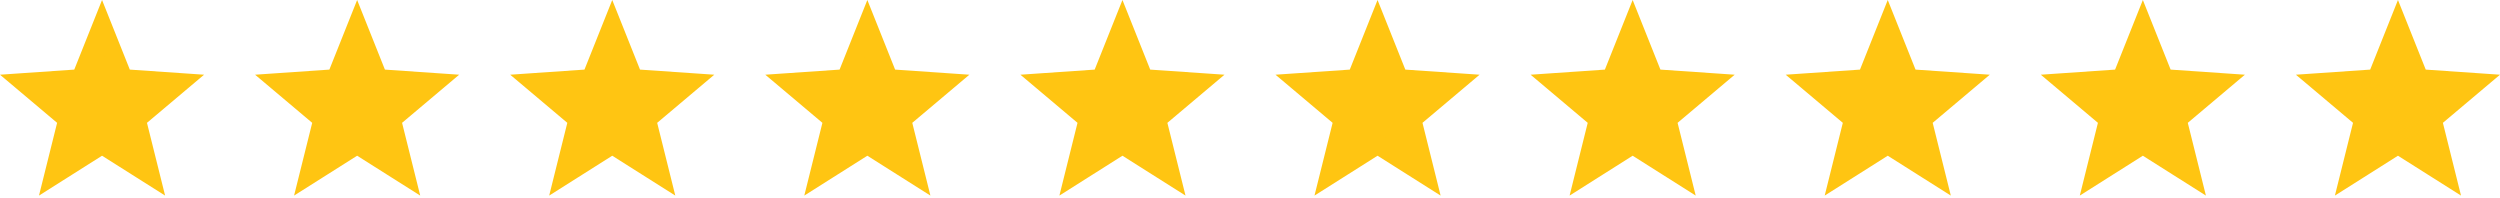
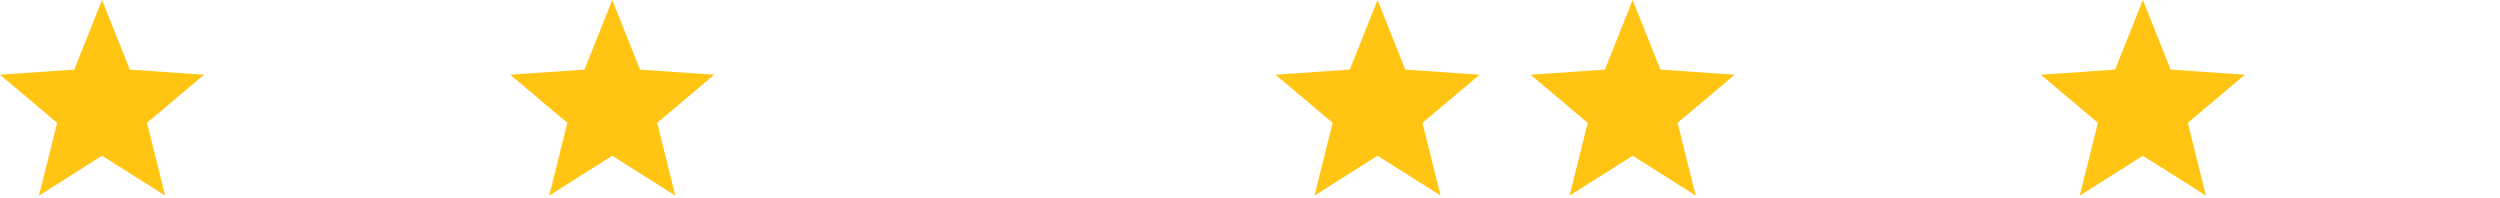
<svg xmlns="http://www.w3.org/2000/svg" width="392" height="31" viewBox="0 0 392 31" fill="none">
  <path d="M16 4.048L18.961 11.469L19.31 12.345L20.251 12.41L28.198 12.956L22.079 18.112L21.364 18.714L21.59 19.622L23.529 27.401L16.801 23.148L16 22.642L15.199 23.148L8.472 27.401L10.41 19.622L10.636 18.714L9.921 18.112L3.802 12.956L11.749 12.41L12.69 12.345L13.039 11.469L16 4.048Z" fill="#FFC512" stroke="#FFC512" stroke-width="3" />
-   <path d="M56 4.048L58.961 11.469L59.31 12.345L60.251 12.41L68.198 12.956L62.079 18.112L61.364 18.714L61.59 19.622L63.529 27.401L56.801 23.148L56 22.642L55.199 23.148L48.471 27.401L50.41 19.622L50.636 18.714L49.921 18.112L43.802 12.956L51.749 12.41L52.69 12.345L53.039 11.469L56 4.048Z" fill="#FFC512" stroke="#FFC512" stroke-width="3" />
  <path d="M96 4.048L98.961 11.469L99.31 12.345L100.251 12.41L108.198 12.956L102.079 18.112L101.364 18.714L101.59 19.622L103.528 27.401L96.801 23.148L96 22.642L95.199 23.148L88.472 27.401L90.41 19.622L90.636 18.714L89.921 18.112L83.802 12.956L91.749 12.41L92.69 12.345L93.039 11.469L96 4.048Z" fill="#FFC512" stroke="#FFC512" stroke-width="3" />
-   <path d="M136 4.048L138.961 11.469L139.31 12.345L140.251 12.41L148.198 12.956L142.079 18.112L141.364 18.714L141.59 19.622L143.528 27.401L136.801 23.148L136 22.642L135.199 23.148L128.472 27.401L130.41 19.622L130.636 18.714L129.921 18.112L123.802 12.956L131.749 12.41L132.69 12.345L133.039 11.469L136 4.048Z" fill="#FFC512" stroke="#FFC512" stroke-width="3" />
-   <path d="M176 4.048L178.961 11.469L179.31 12.345L180.251 12.41L188.198 12.956L182.079 18.112L181.364 18.714L181.59 19.622L183.528 27.401L176.801 23.148L176 22.642L175.199 23.148L168.472 27.401L170.41 19.622L170.636 18.714L169.921 18.112L163.802 12.956L171.749 12.41L172.69 12.345L173.039 11.469L176 4.048Z" fill="#FFC512" stroke="#FFC512" stroke-width="3" />
  <path d="M216 4.048L218.961 11.469L219.31 12.345L220.251 12.41L228.198 12.956L222.079 18.112L221.364 18.714L221.59 19.622L223.528 27.401L216.801 23.148L216 22.642L215.199 23.148L208.472 27.401L210.41 19.622L210.636 18.714L209.921 18.112L203.802 12.956L211.749 12.41L212.69 12.345L213.039 11.469L216 4.048Z" fill="#FFC512" stroke="#FFC512" stroke-width="3" />
  <path d="M256 4.048L258.961 11.469L259.31 12.345L260.251 12.41L268.198 12.956L262.079 18.112L261.364 18.714L261.59 19.622L263.528 27.401L256.801 23.148L256 22.642L255.199 23.148L248.472 27.401L250.41 19.622L250.636 18.714L249.921 18.112L243.802 12.956L251.749 12.41L252.69 12.345L253.039 11.469L256 4.048Z" fill="#FFC512" stroke="#FFC512" stroke-width="3" />
-   <path d="M296 4.048L298.961 11.469L299.31 12.345L300.251 12.41L308.198 12.956L302.079 18.112L301.364 18.714L301.59 19.622L303.528 27.401L296.801 23.148L296 22.642L295.199 23.148L288.472 27.401L290.41 19.622L290.636 18.714L289.921 18.112L283.802 12.956L291.749 12.41L292.69 12.345L293.039 11.469L296 4.048Z" fill="#FFC512" stroke="#FFC512" stroke-width="3" />
  <path d="M336 4.048L338.961 11.469L339.31 12.345L340.251 12.41L348.198 12.956L342.079 18.112L341.364 18.714L341.59 19.622L343.528 27.401L336.801 23.148L336 22.642L335.199 23.148L328.472 27.401L330.41 19.622L330.636 18.714L329.921 18.112L323.802 12.956L331.749 12.41L332.69 12.345L333.039 11.469L336 4.048Z" fill="#FFC512" stroke="#FFC512" stroke-width="3" />
-   <path d="M376 4.048L378.961 11.469L379.31 12.345L380.251 12.41L388.198 12.956L382.079 18.112L381.364 18.714L381.59 19.622L383.528 27.401L376.801 23.148L376 22.642L375.199 23.148L368.472 27.401L370.41 19.622L370.636 18.714L369.921 18.112L363.802 12.956L371.749 12.41L372.69 12.345L373.039 11.469L376 4.048Z" fill="#FFC512" stroke="#FFC512" stroke-width="3" />
</svg>